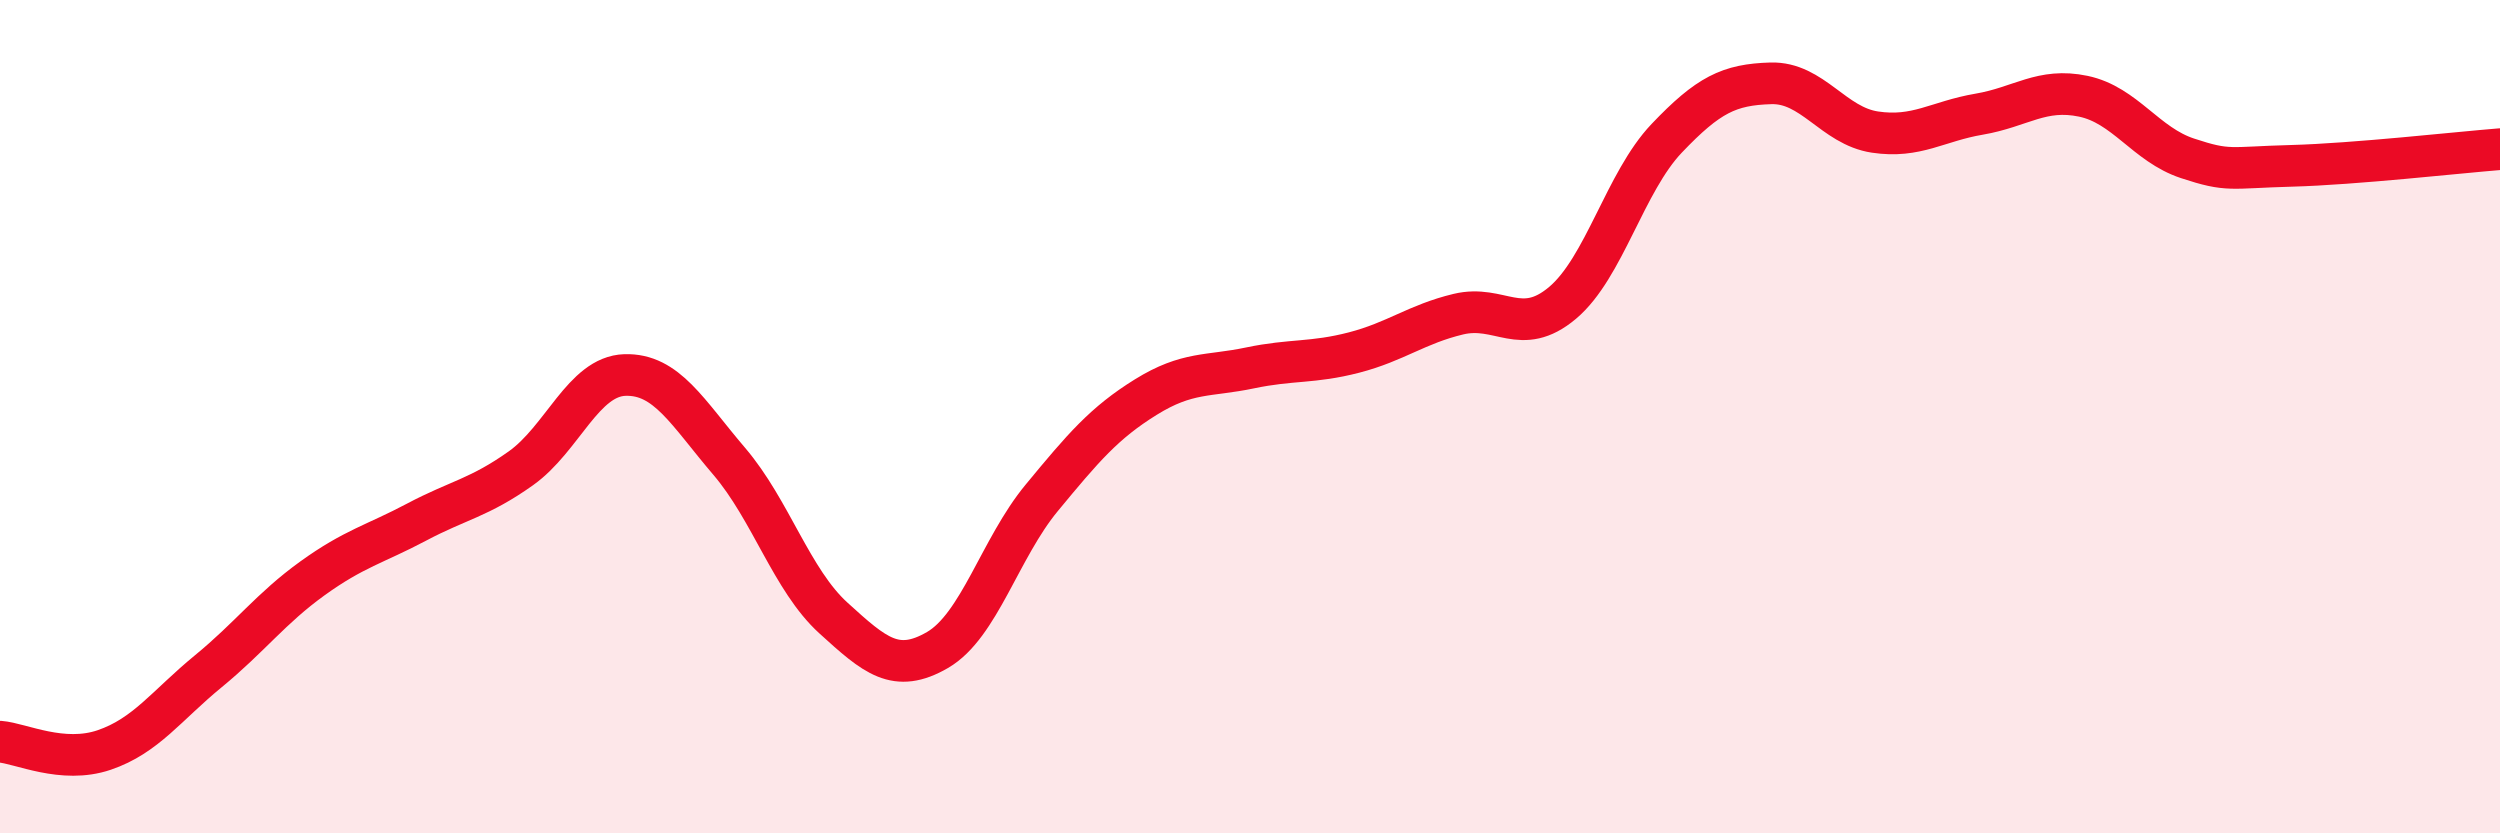
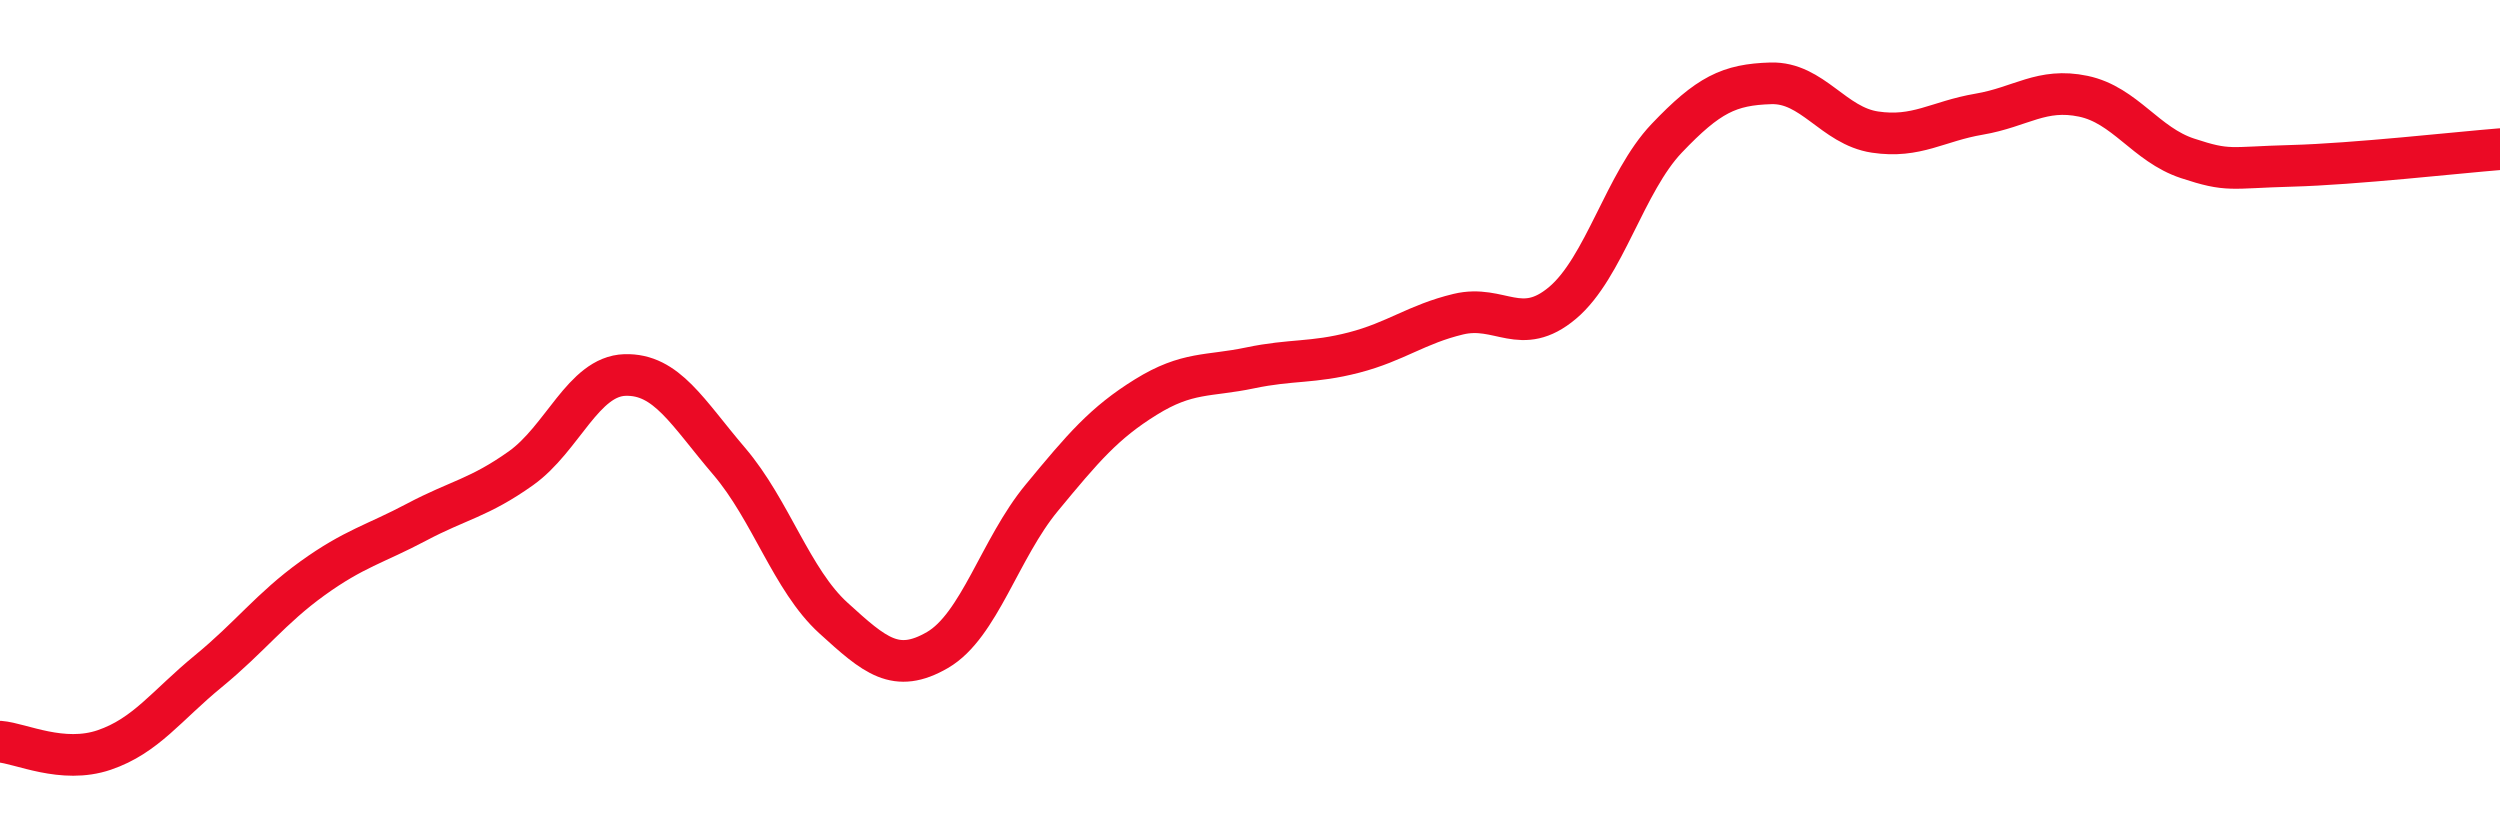
<svg xmlns="http://www.w3.org/2000/svg" width="60" height="20" viewBox="0 0 60 20">
-   <path d="M 0,17.8 C 0.5,17.84 1.5,18.34 2.5,18 C 3.5,17.66 4,16.93 5,16.11 C 6,15.29 6.5,14.6 7.5,13.88 C 8.5,13.16 9,13.06 10,12.53 C 11,12 11.5,11.95 12.5,11.24 C 13.5,10.53 14,9.03 15,9 C 16,8.97 16.5,9.9 17.5,11.07 C 18.5,12.24 19,13.92 20,14.83 C 21,15.74 21.5,16.18 22.5,15.6 C 23.5,15.02 24,13.16 25,11.95 C 26,10.74 26.5,10.15 27.5,9.53 C 28.5,8.91 29,9.04 30,8.83 C 31,8.62 31.5,8.72 32.5,8.46 C 33.5,8.2 34,7.78 35,7.54 C 36,7.3 36.5,8.11 37.5,7.27 C 38.5,6.43 39,4.37 40,3.32 C 41,2.27 41.5,2.03 42.5,2 C 43.5,1.97 44,3.02 45,3.17 C 46,3.32 46.5,2.91 47.5,2.74 C 48.5,2.57 49,2.1 50,2.31 C 51,2.52 51.5,3.47 52.5,3.8 C 53.5,4.13 53.5,4.02 55,3.98 C 56.5,3.94 59,3.66 60,3.58L60 20L0 20Z" fill="#EB0A25" opacity="0.1" stroke-linecap="round" stroke-linejoin="round" />
  <path d="M 0,17.8 C 0.5,17.84 1.5,18.34 2.5,18 C 3.5,17.66 4,16.93 5,16.11 C 6,15.29 6.5,14.6 7.5,13.88 C 8.5,13.16 9,13.06 10,12.53 C 11,12 11.5,11.95 12.5,11.24 C 13.5,10.53 14,9.03 15,9 C 16,8.97 16.5,9.9 17.5,11.07 C 18.5,12.24 19,13.92 20,14.83 C 21,15.74 21.5,16.18 22.5,15.6 C 23.5,15.02 24,13.16 25,11.95 C 26,10.74 26.5,10.15 27.5,9.53 C 28.5,8.91 29,9.04 30,8.83 C 31,8.62 31.5,8.72 32.5,8.46 C 33.5,8.2 34,7.78 35,7.54 C 36,7.3 36.5,8.11 37.5,7.27 C 38.5,6.43 39,4.37 40,3.32 C 41,2.27 41.5,2.03 42.5,2 C 43.5,1.97 44,3.02 45,3.17 C 46,3.32 46.5,2.91 47.5,2.74 C 48.5,2.57 49,2.1 50,2.31 C 51,2.52 51.5,3.47 52.5,3.8 C 53.5,4.13 53.5,4.02 55,3.98 C 56.5,3.94 59,3.66 60,3.58" stroke="#EB0A25" stroke-width="1" fill="none" stroke-linecap="round" stroke-linejoin="round" />
</svg>